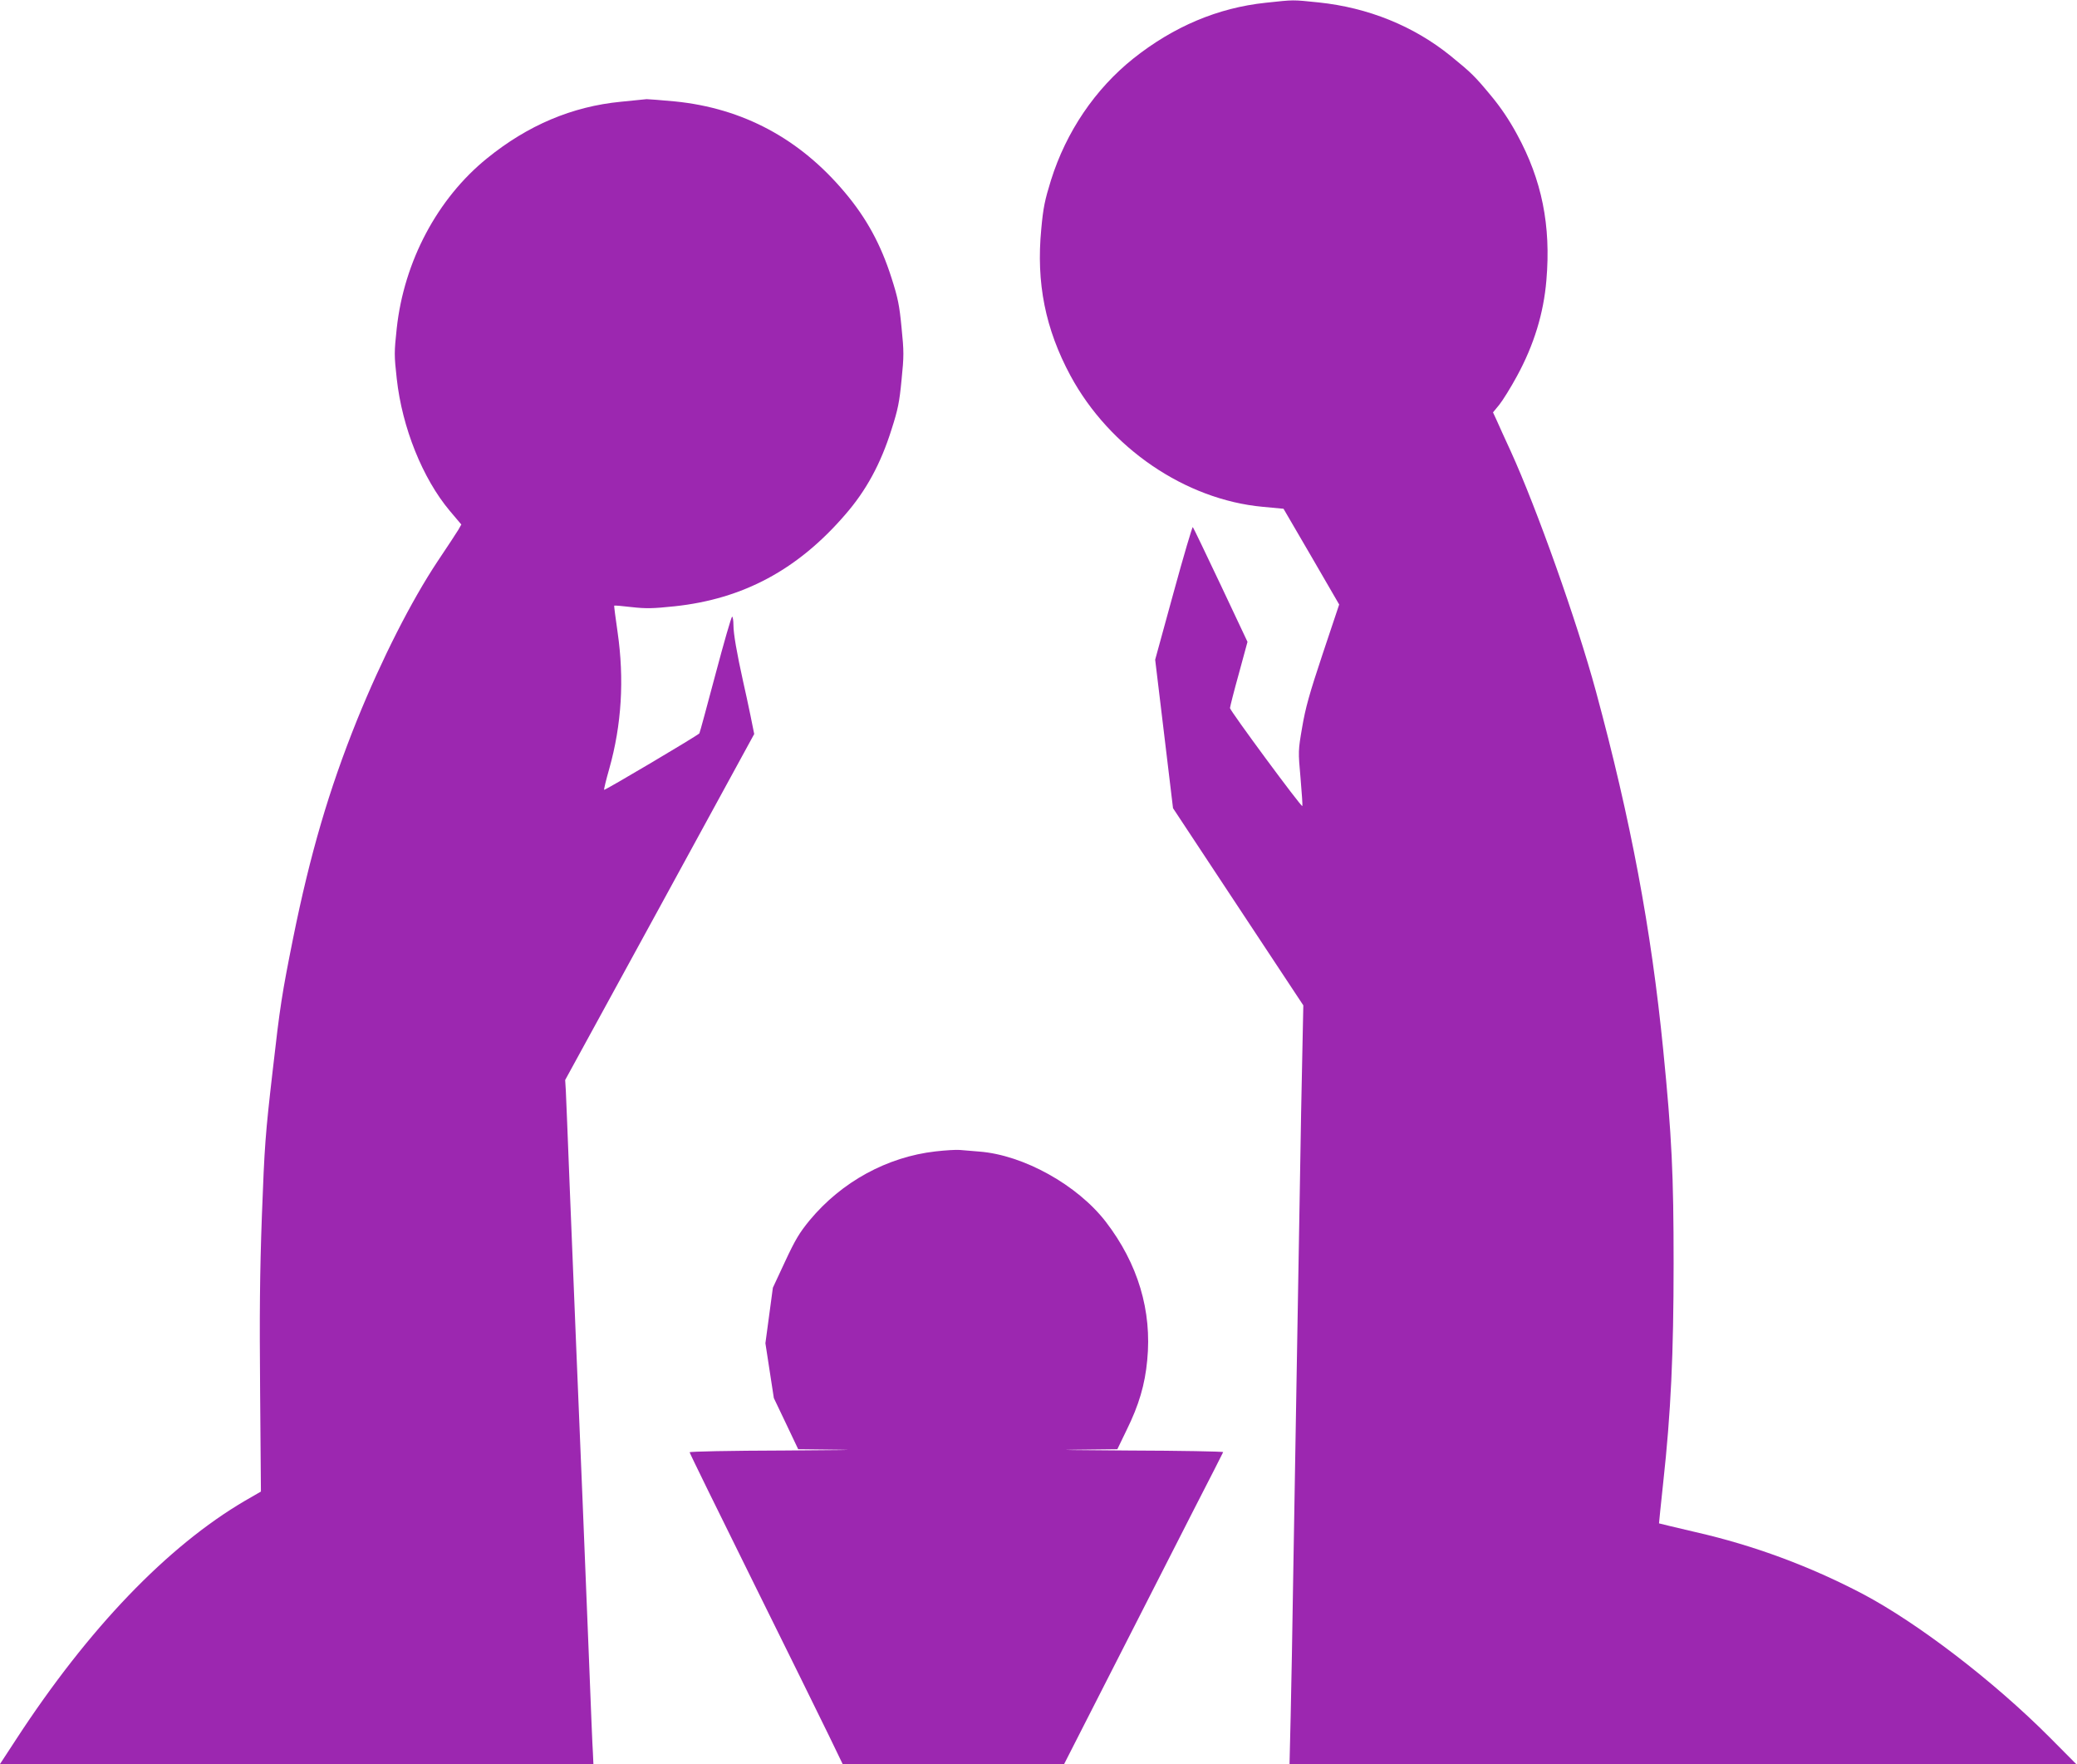
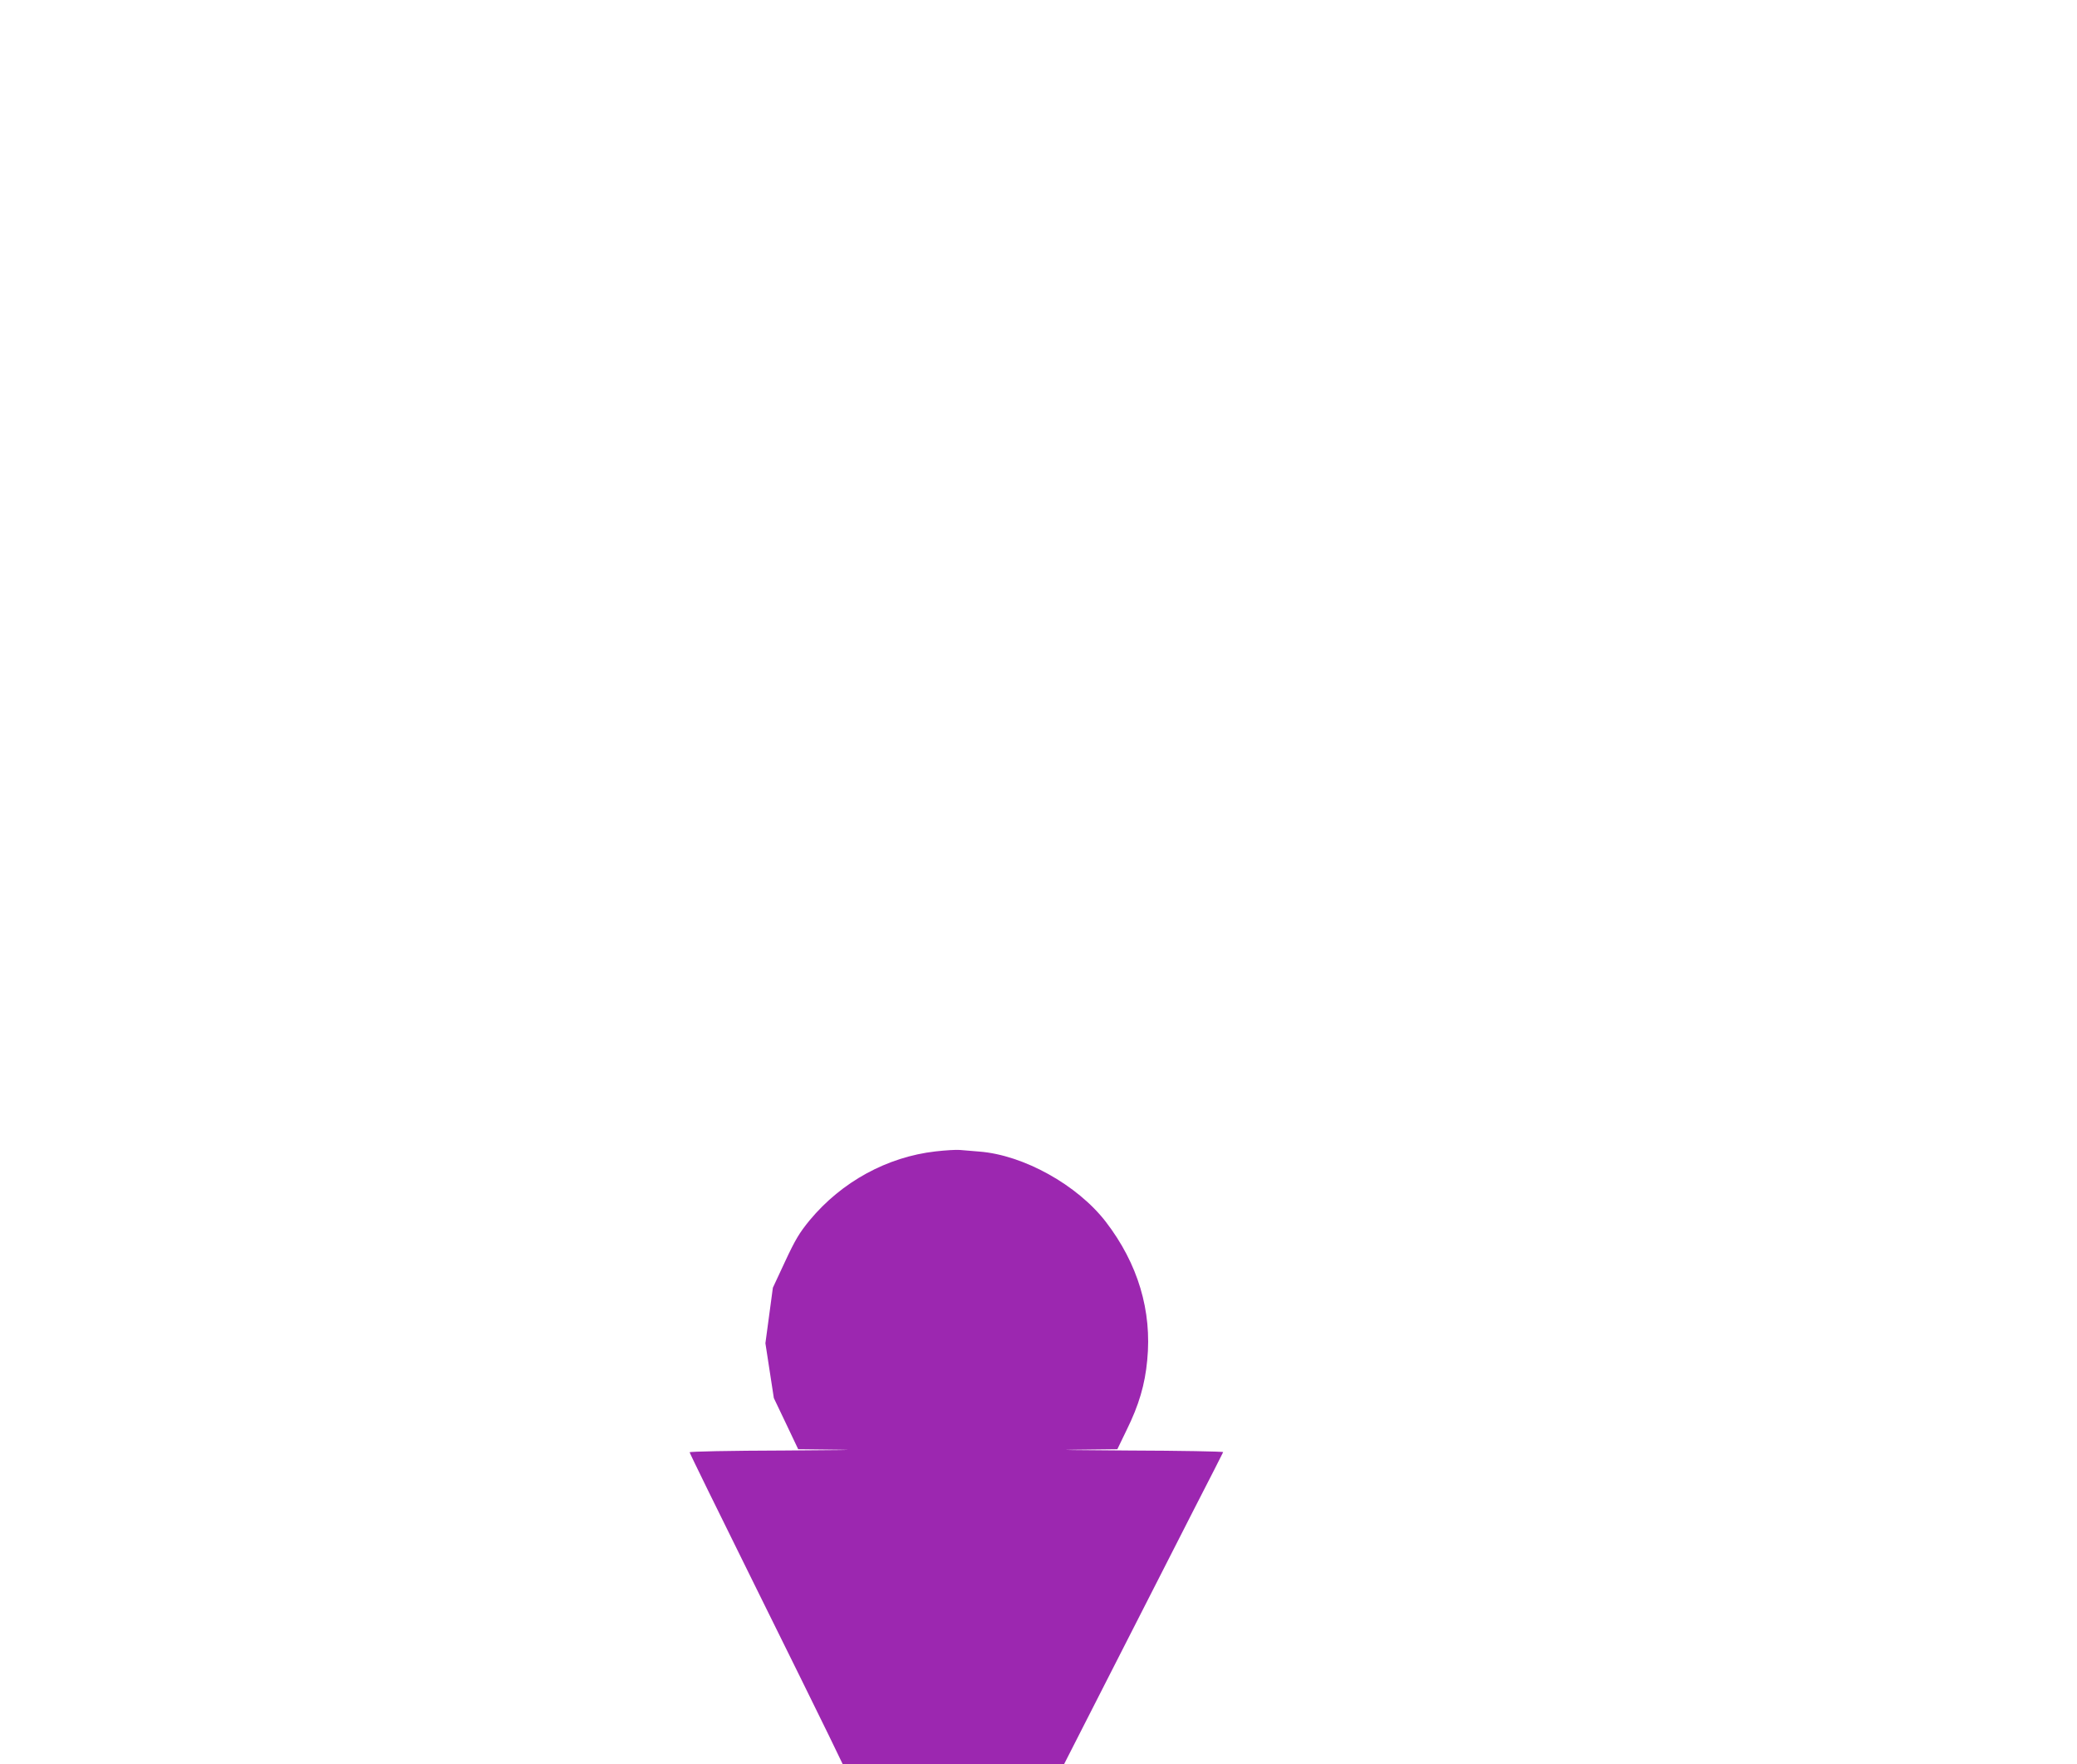
<svg xmlns="http://www.w3.org/2000/svg" version="1.0" width="1280pt" height="1087pt" viewBox="0 0 1280 1087" preserveAspectRatio="xMidYMid meet">
  <g transform="translate(0,1087) scale(0.1,-0.1)" fill="#9c27b0" stroke="none">
-     <path d="M7800 10853 c-294 -31 -567 -146 -816 -344 -235 -188 -413 -450 -507 -749 -38 -123 -48 -169 -60 -302 -32 -331 25 -615 180 -903 241 -446 708 -764 1185 -808 l128 -12 172 -295 171 -295 -102 -305 c-82 -246 -106 -333 -126 -451 -25 -145 -25 -148 -10 -315 8 -92 13 -169 11 -171 -7 -7 -446 588 -446 604 1 10 25 106 55 213 l53 195 -165 350 c-91 192 -168 353 -172 357 -3 4 -57 -178 -119 -405 l-113 -412 55 -457 55 -458 401 -607 402 -608 -6 -290 c-4 -159 -11 -551 -16 -870 -6 -319 -14 -843 -20 -1165 -5 -322 -14 -850 -20 -1175 -5 -324 -12 -722 -16 -882 l-7 -293 2424 0 2424 0 -165 166 c-344 345 -810 702 -1150 882 -324 170 -670 299 -1030 381 -123 29 -225 53 -226 54 0 1 11 115 26 252 47 429 64 790 64 1350 0 547 -11 781 -64 1315 -74 747 -200 1417 -415 2211 -117 431 -365 1128 -525 1479 -34 74 -73 159 -85 187 l-24 52 38 46 c21 26 71 106 110 178 104 191 164 386 181 590 29 337 -28 619 -181 899 -48 89 -101 167 -160 238 -102 123 -122 142 -251 247 -227 183 -506 296 -811 328 -167 17 -148 17 -327 -2z" />
-     <path d="M3826 10243 c-300 -29 -574 -145 -825 -349 -305 -247 -511 -634 -556 -1047 -16 -148 -16 -167 0 -310 33 -301 159 -615 327 -815 l71 -84 -18 -32 c-10 -17 -68 -105 -129 -196 -162 -244 -344 -603 -495 -975 -174 -432 -290 -828 -395 -1348 -68 -339 -81 -421 -125 -810 -46 -398 -51 -468 -67 -897 -13 -357 -15 -608 -11 -1083 l5 -618 -97 -56 c-480 -281 -967 -789 -1411 -1470 l-100 -153 1829 0 1828 0 -3 68 c-3 37 -13 294 -24 572 -11 278 -29 723 -40 990 -11 267 -29 701 -40 965 -11 264 -29 707 -40 985 -11 278 -21 534 -23 570 l-4 65 583 1066 582 1066 -23 114 c-13 63 -33 156 -45 208 -39 176 -60 296 -60 349 0 28 -4 52 -8 52 -5 0 -51 -160 -103 -356 -52 -195 -96 -359 -99 -363 -8 -12 -582 -352 -587 -348 -2 3 12 61 32 131 76 270 93 550 51 841 -13 88 -22 161 -21 163 2 2 50 -2 108 -9 89 -10 130 -9 264 5 423 45 760 226 1052 565 129 148 219 314 285 524 40 124 49 170 62 306 15 147 15 175 0 322 -13 137 -22 182 -62 307 -65 204 -153 367 -288 527 -277 330 -627 518 -1046 560 -85 8 -164 14 -175 14 -11 -1 -83 -8 -159 -16z" />
    <path d="M5765 3775 c-298 -34 -578 -187 -775 -424 -64 -78 -89 -120 -152 -255 l-75 -161 -23 -171 -23 -171 26 -169 26 -169 75 -157 75 -158 253 -3 c139 -1 -11 -3 -334 -5 -346 -1 -588 -6 -588 -11 0 -5 174 -360 386 -788 212 -428 424 -858 471 -955 l86 -178 683 0 682 0 315 618 c173 339 393 770 488 957 96 187 176 343 177 347 2 4 -261 9 -585 10 -323 2 -471 4 -328 5 l261 3 57 118 c76 154 113 280 127 430 30 305 -57 595 -255 853 -175 227 -507 412 -780 433 -44 4 -98 8 -120 10 -22 2 -89 -2 -150 -9z" />
  </g>
</svg>